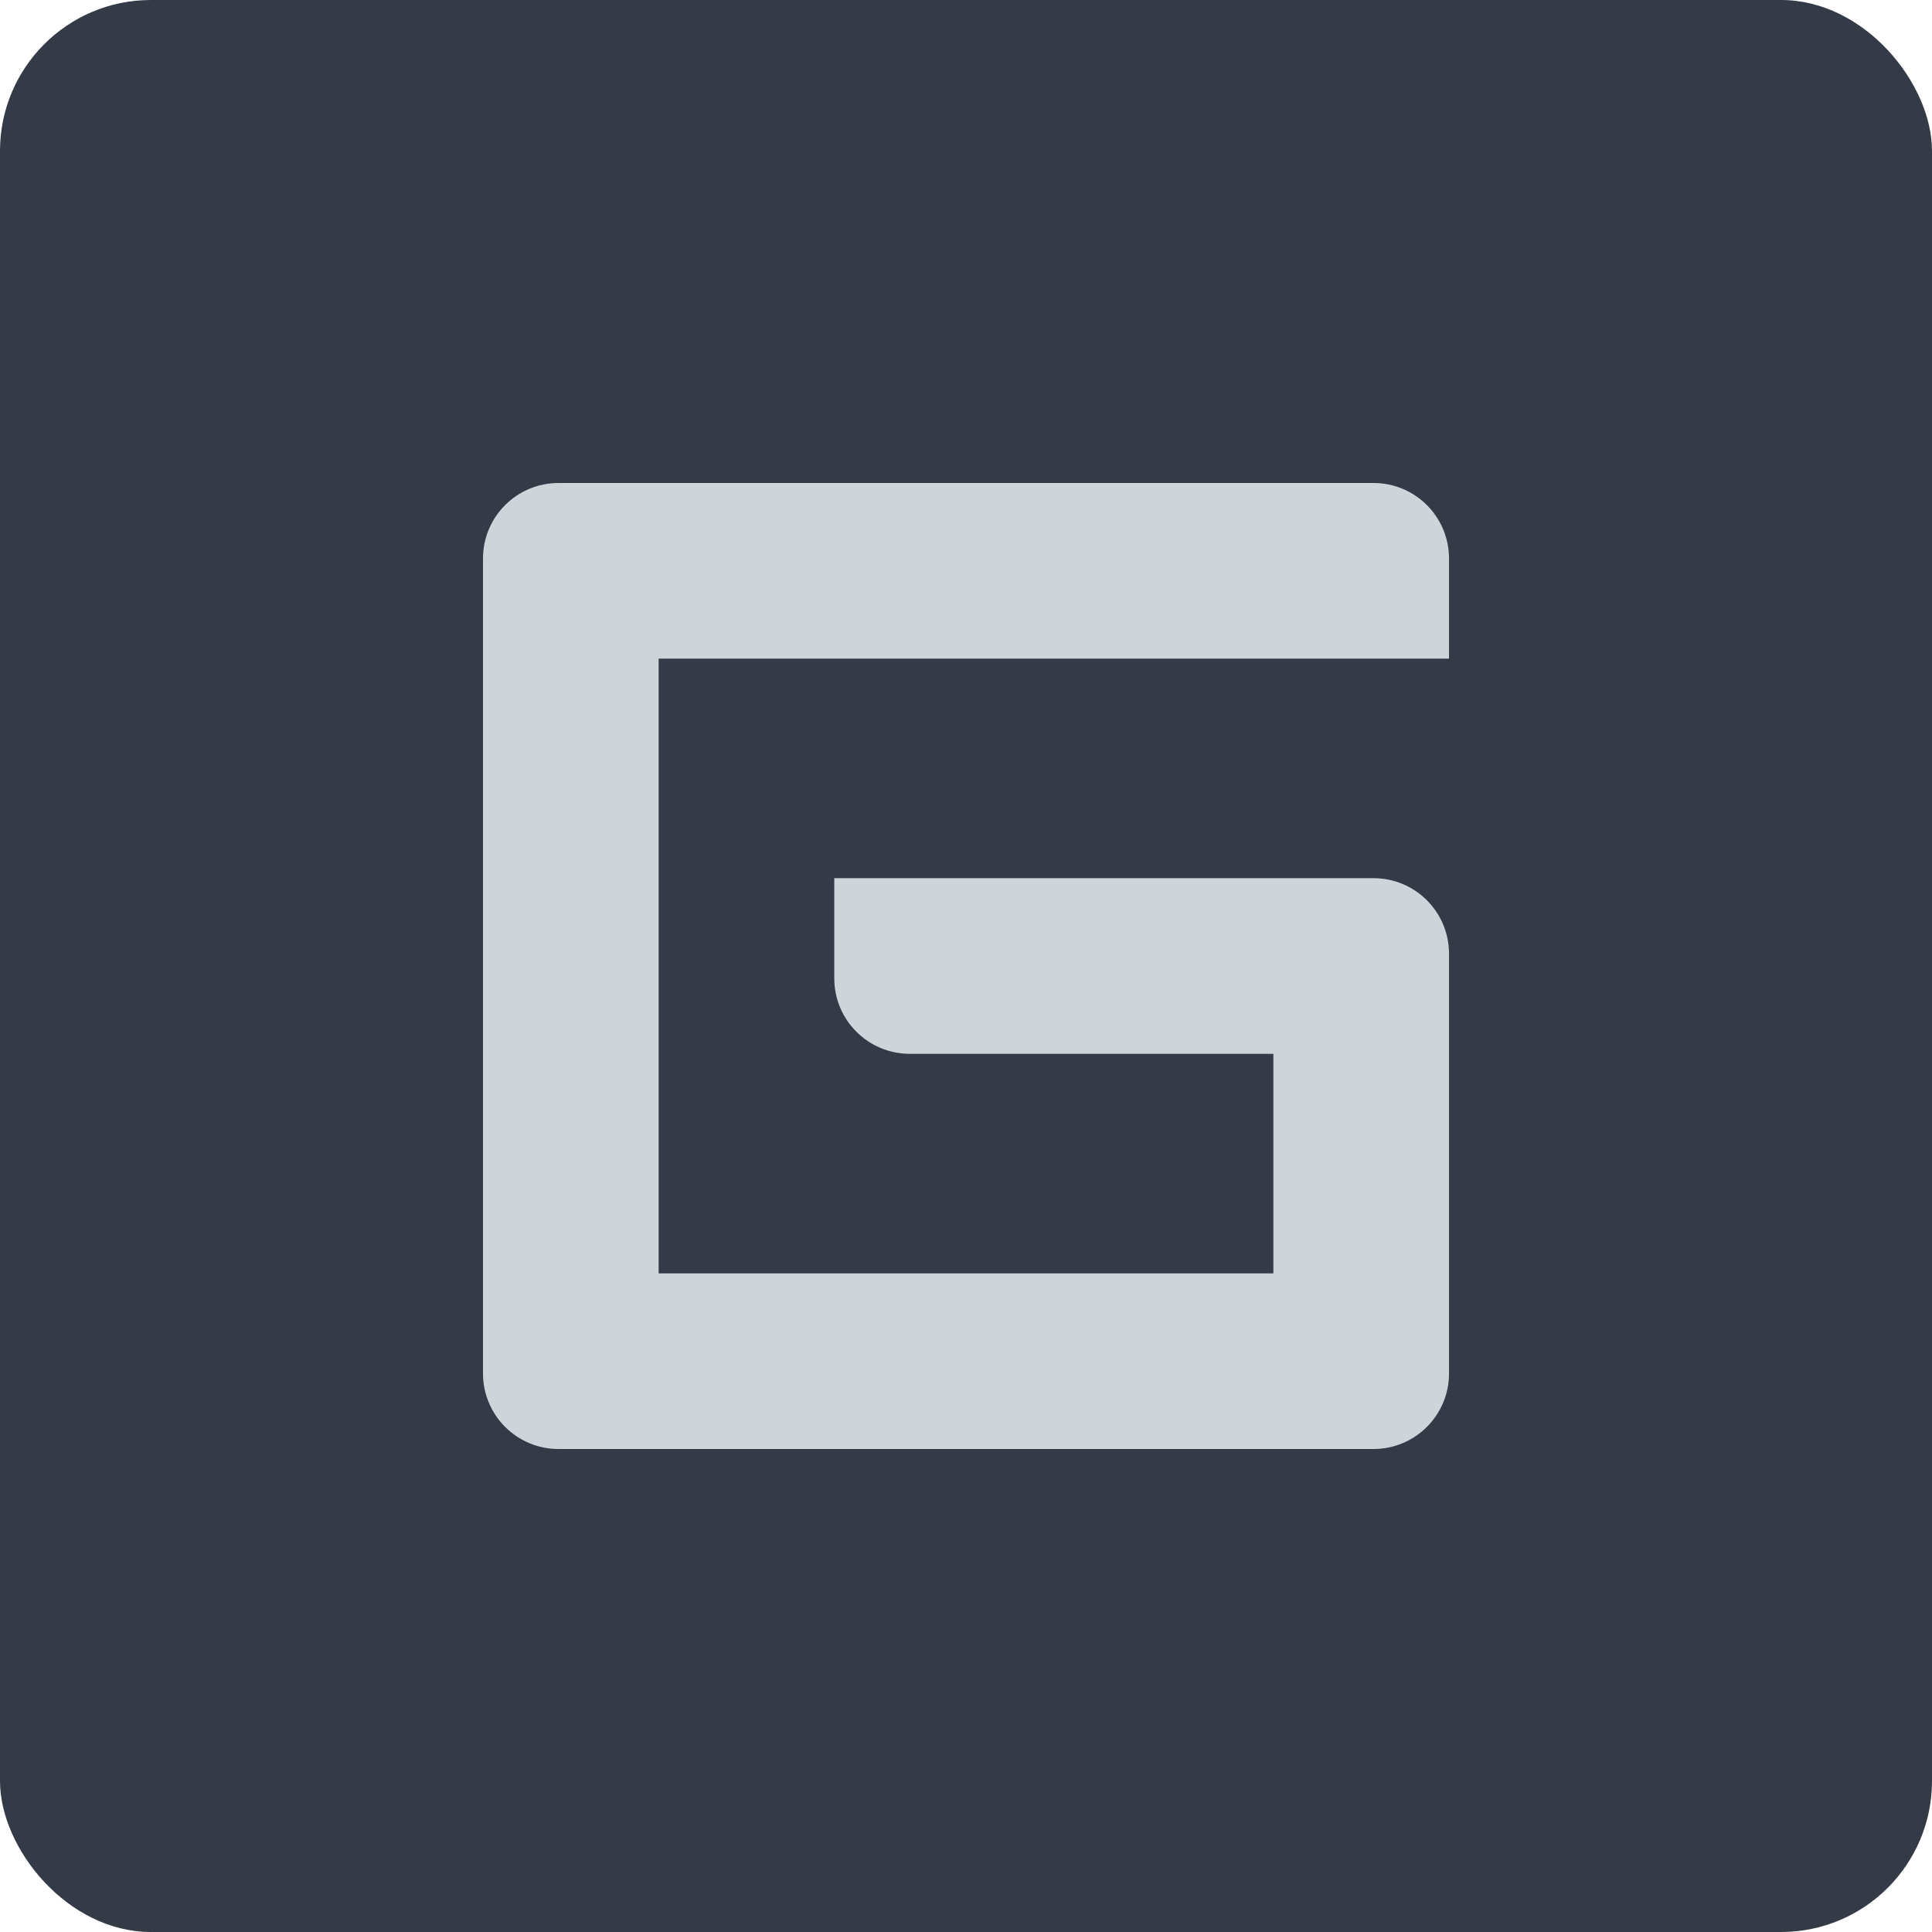
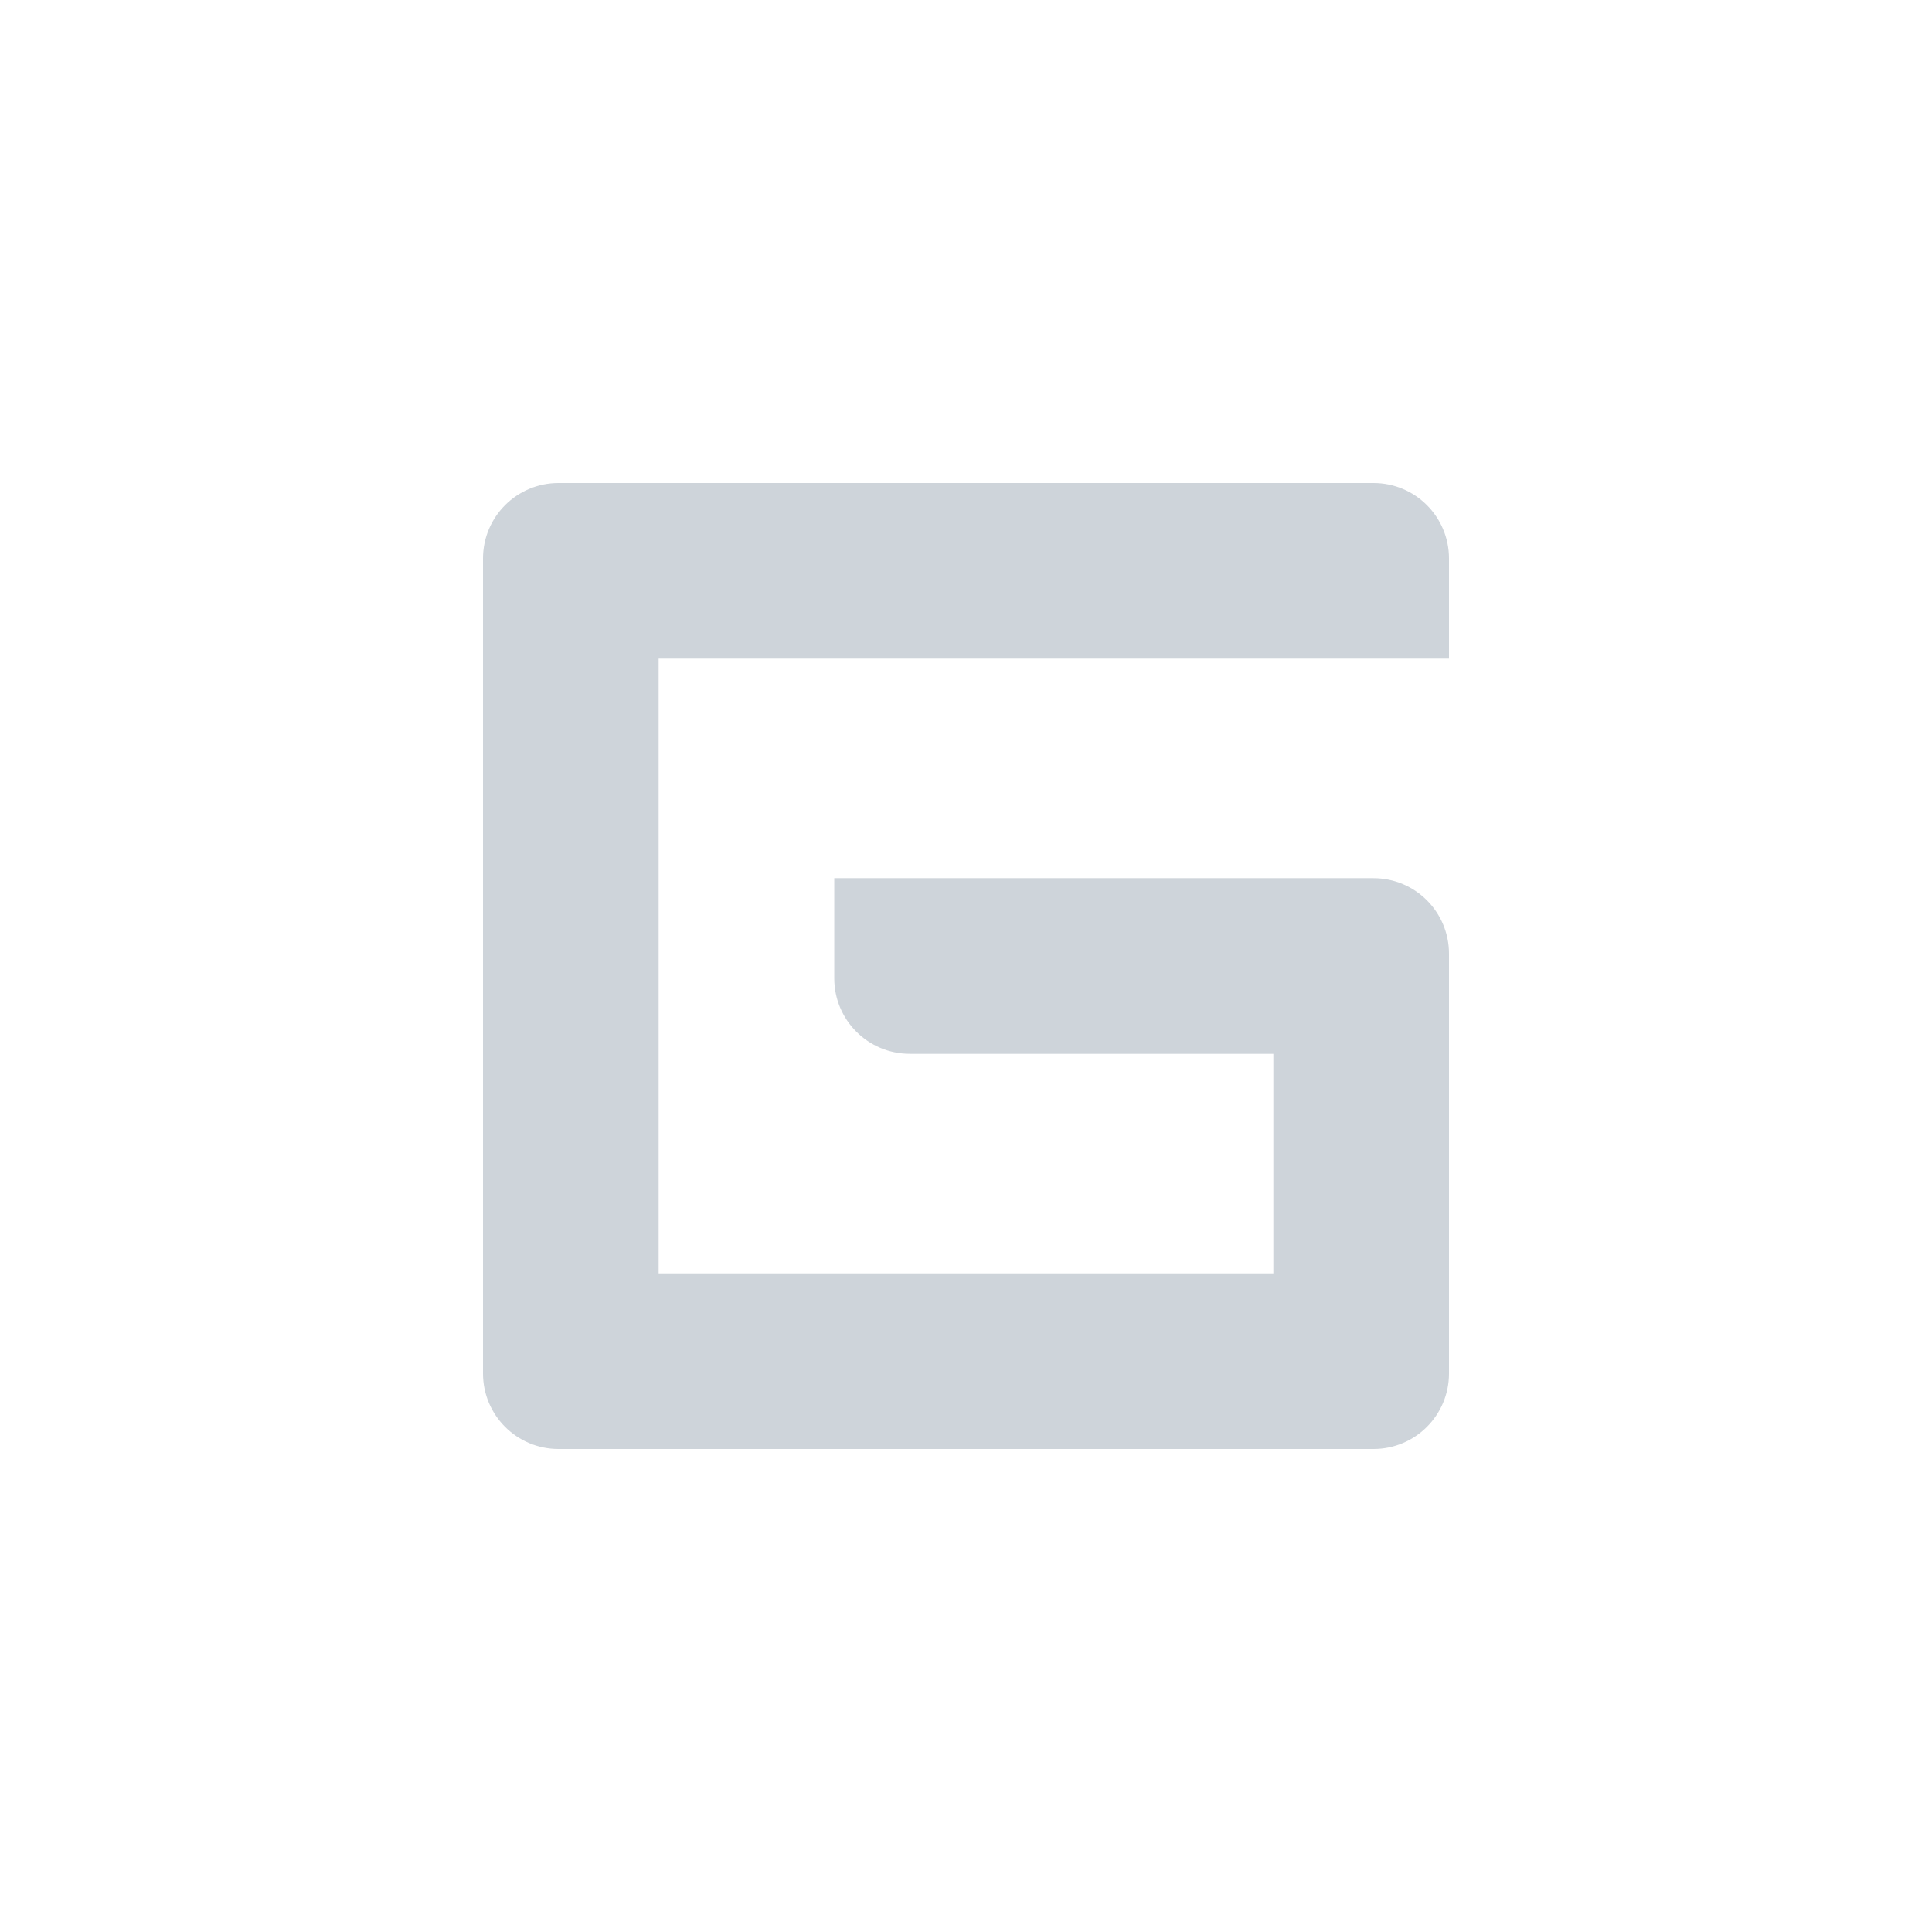
<svg xmlns="http://www.w3.org/2000/svg" width="512" height="512" viewBox="0 0 512 512" fill="none">
-   <rect width="512" height="512" rx="40" fill="#343A46" />
  <path d="M128 364V148C128 136.954 136.954 128 148 128H364C375.046 128 384 136.954 384 148V174.545H174.545V337.455H337.455V279.273H241.091C230.045 279.273 221.091 270.318 221.091 259.273V232.727H364C375.046 232.727 384 241.682 384 252.727V364C384 375.046 375.046 384 364 384H148C136.954 384 128 375.046 128 364Z" fill="#CED4DA" />
</svg>